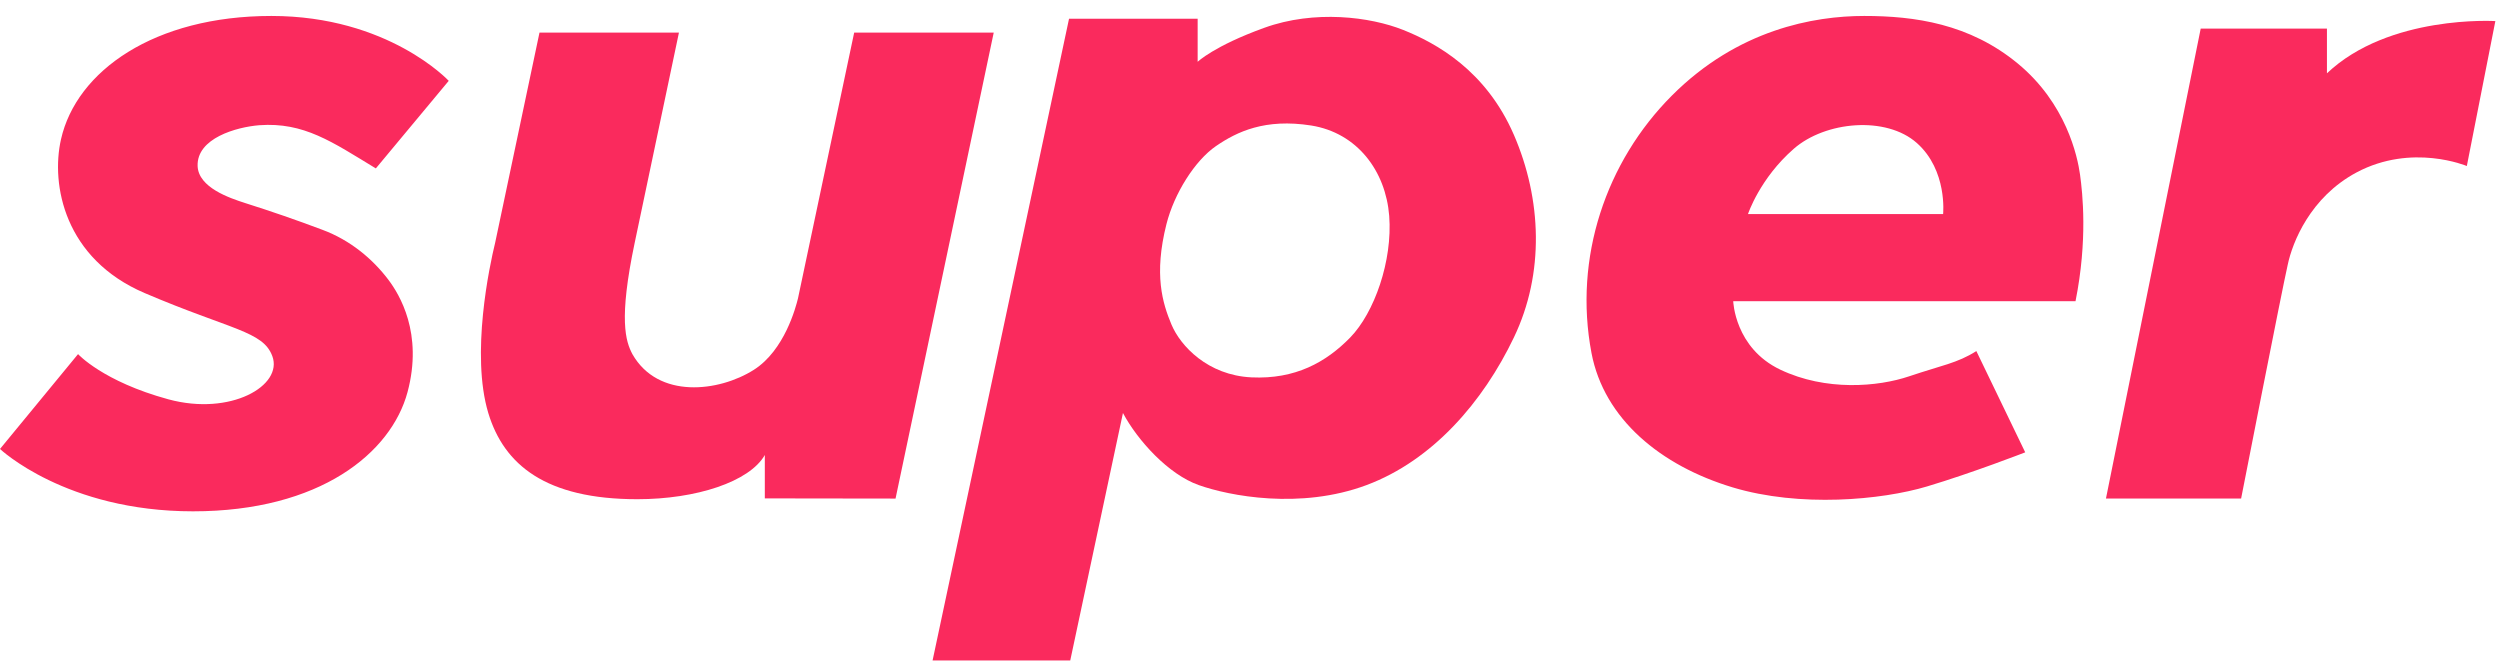
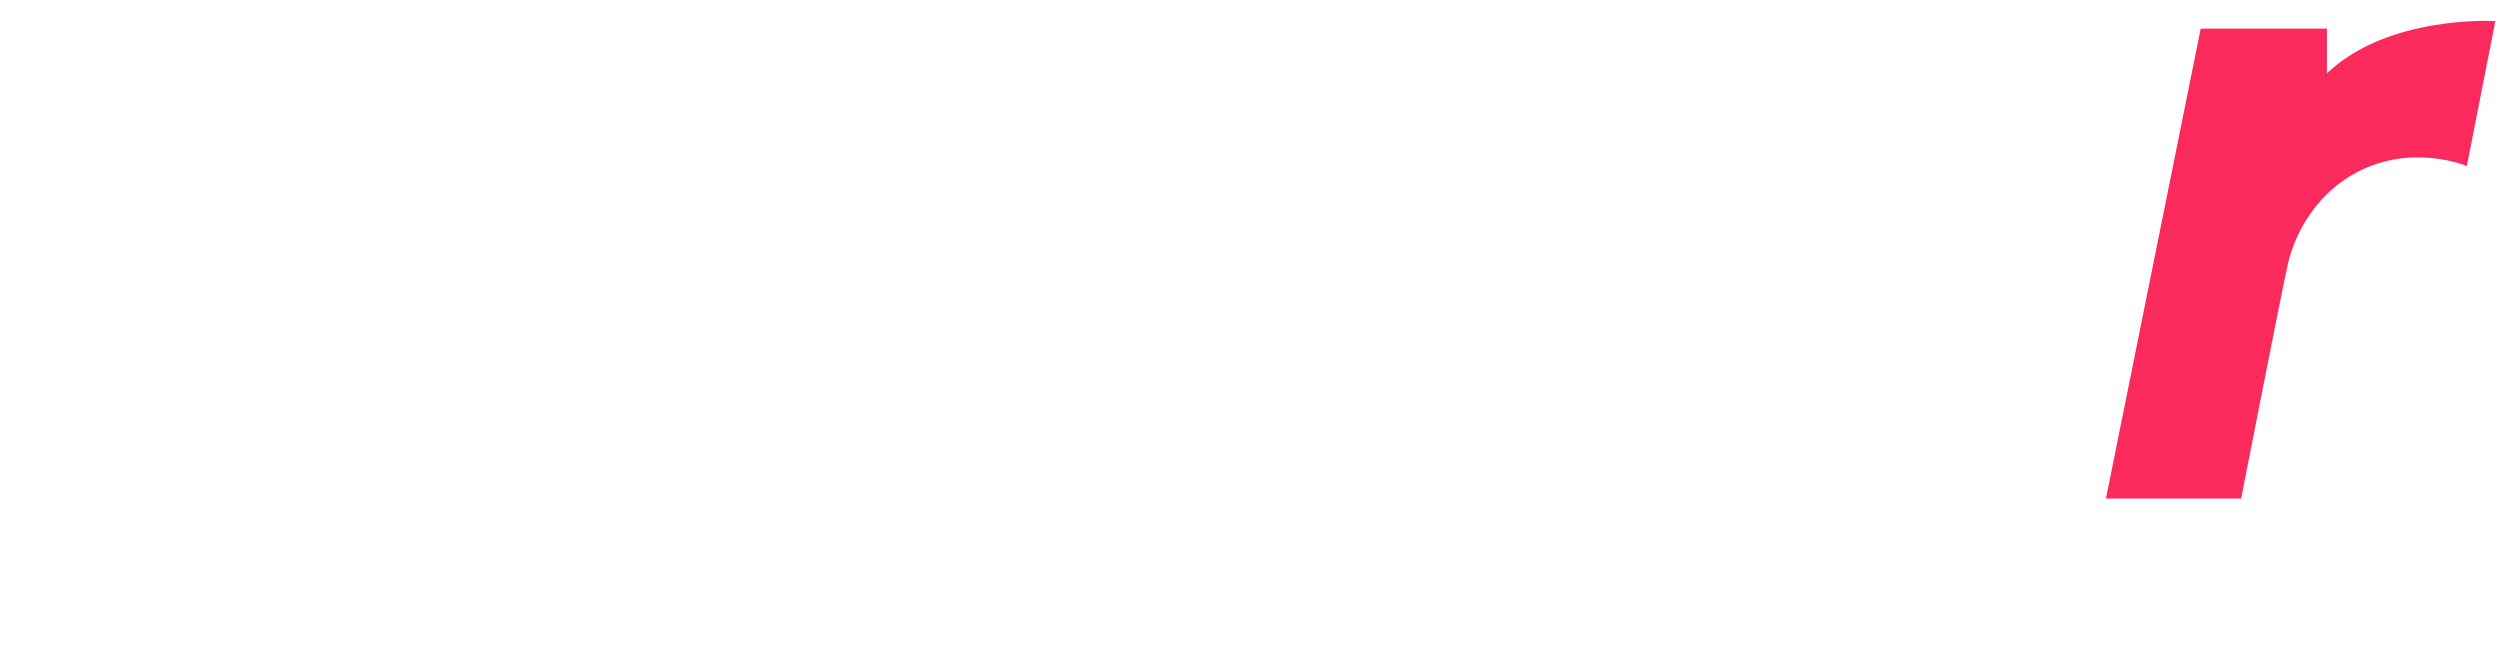
<svg xmlns="http://www.w3.org/2000/svg" width="149" height="40" viewBox="0 0 149 40" fill="none">
-   <path fillRule="evenodd" clipRule="evenodd" d="M44.923 22.045C42.848 23.358 39.227 23.799 37.693 21.11C37.288 20.344 36.862 19.061 37.829 14.464L40.465 1.943H32.154L29.512 14.464C29.176 15.834 28.047 21.11 29.103 24.619C30.037 27.701 32.522 29.753 37.988 29.753C41.477 29.753 44.668 28.72 45.583 27.118V29.704L53.374 29.715L59.226 1.943H50.909L47.56 17.783C47.436 18.289 46.765 20.88 44.923 22.045Z" fill="#FA2A5D" />
-   <path fillRule="evenodd" clipRule="evenodd" d="M80.472 20.116C79.029 21.595 77.192 22.614 74.588 22.491C71.982 22.367 70.354 20.617 69.82 19.344C69.287 18.069 68.76 16.371 69.52 13.359C69.983 11.527 71.216 9.571 72.47 8.708C73.727 7.846 75.4 7.049 78.146 7.48C80.887 7.916 82.587 10.188 82.797 12.867C83.003 15.55 81.909 18.641 80.472 20.116ZM90.226 8.034C88.564 4.196 85.592 2.566 83.633 1.785C81.677 1.004 78.351 0.572 75.353 1.657C72.351 2.743 71.38 3.684 71.38 3.684V1.115H63.715L55.582 39.363H63.787L66.928 24.615C67.797 26.247 69.636 28.275 71.448 28.912C73.256 29.553 77.492 30.387 81.444 28.912C85.392 27.436 88.393 23.947 90.226 20.116C92.064 16.291 91.887 11.872 90.227 8.034" fill="#FA2A5D" />
  <path fillRule="evenodd" clipRule="evenodd" d="M133.572 29.712H125.515L131.162 1.705H138.686V4.369C142.382 0.864 148.723 1.257 148.723 1.257L147.023 9.895C147.023 9.895 143.757 8.513 140.447 10.279C137.687 11.753 136.626 14.454 136.349 15.777C136.014 17.229 133.571 29.711 133.571 29.711" fill="#FA2A5D" />
-   <path fillRule="evenodd" clipRule="evenodd" d="M115.809 12.758H104.18C104.18 12.758 104.88 10.637 106.913 8.864C108.795 7.223 112.412 6.894 114.246 8.525C116.08 10.155 115.809 12.758 115.809 12.758ZM123.97 10.408C123.82 9.314 123.144 6.169 120.264 3.789C117.382 1.408 114.101 0.951 111.104 0.951C108.109 0.951 103.579 1.755 99.648 5.693C95.717 9.629 93.773 15.359 94.853 21.039C95.6 24.972 98.977 27.755 103.266 29.048C107.272 30.255 112.133 29.805 114.851 28.992C117.569 28.178 120.703 26.959 120.703 26.959L117.79 20.924C116.653 21.646 115.719 21.775 113.788 22.427C111.927 23.057 108.823 23.325 106.105 22.031C103.387 20.737 103.3 17.951 103.3 17.951H123.701C124.433 14.294 124.12 11.503 123.97 10.408ZM15.452 7.463C18.117 7.27 19.793 8.457 22.4 10.037L26.744 4.818C26.744 4.818 23.148 0.951 16.174 0.951C9.202 0.951 4.557 4.224 3.635 8.304C3.021 11.021 3.848 15.427 8.623 17.467C13.778 19.669 15.674 19.73 16.23 21.223C16.886 22.985 13.741 24.807 10.034 23.799C6.137 22.737 4.652 21.105 4.652 21.105L0 26.758C0 26.758 3.918 30.475 11.502 30.475C19.085 30.475 23.315 26.984 24.287 23.376C25.233 19.856 23.8 17.54 23.148 16.674C22.214 15.439 20.884 14.314 19.209 13.693C17.686 13.119 16.147 12.587 14.595 12.097C13.695 11.806 11.825 11.181 11.778 9.897C11.719 8.233 14.099 7.573 15.452 7.463Z" fill="#FA2A5D" />
</svg>